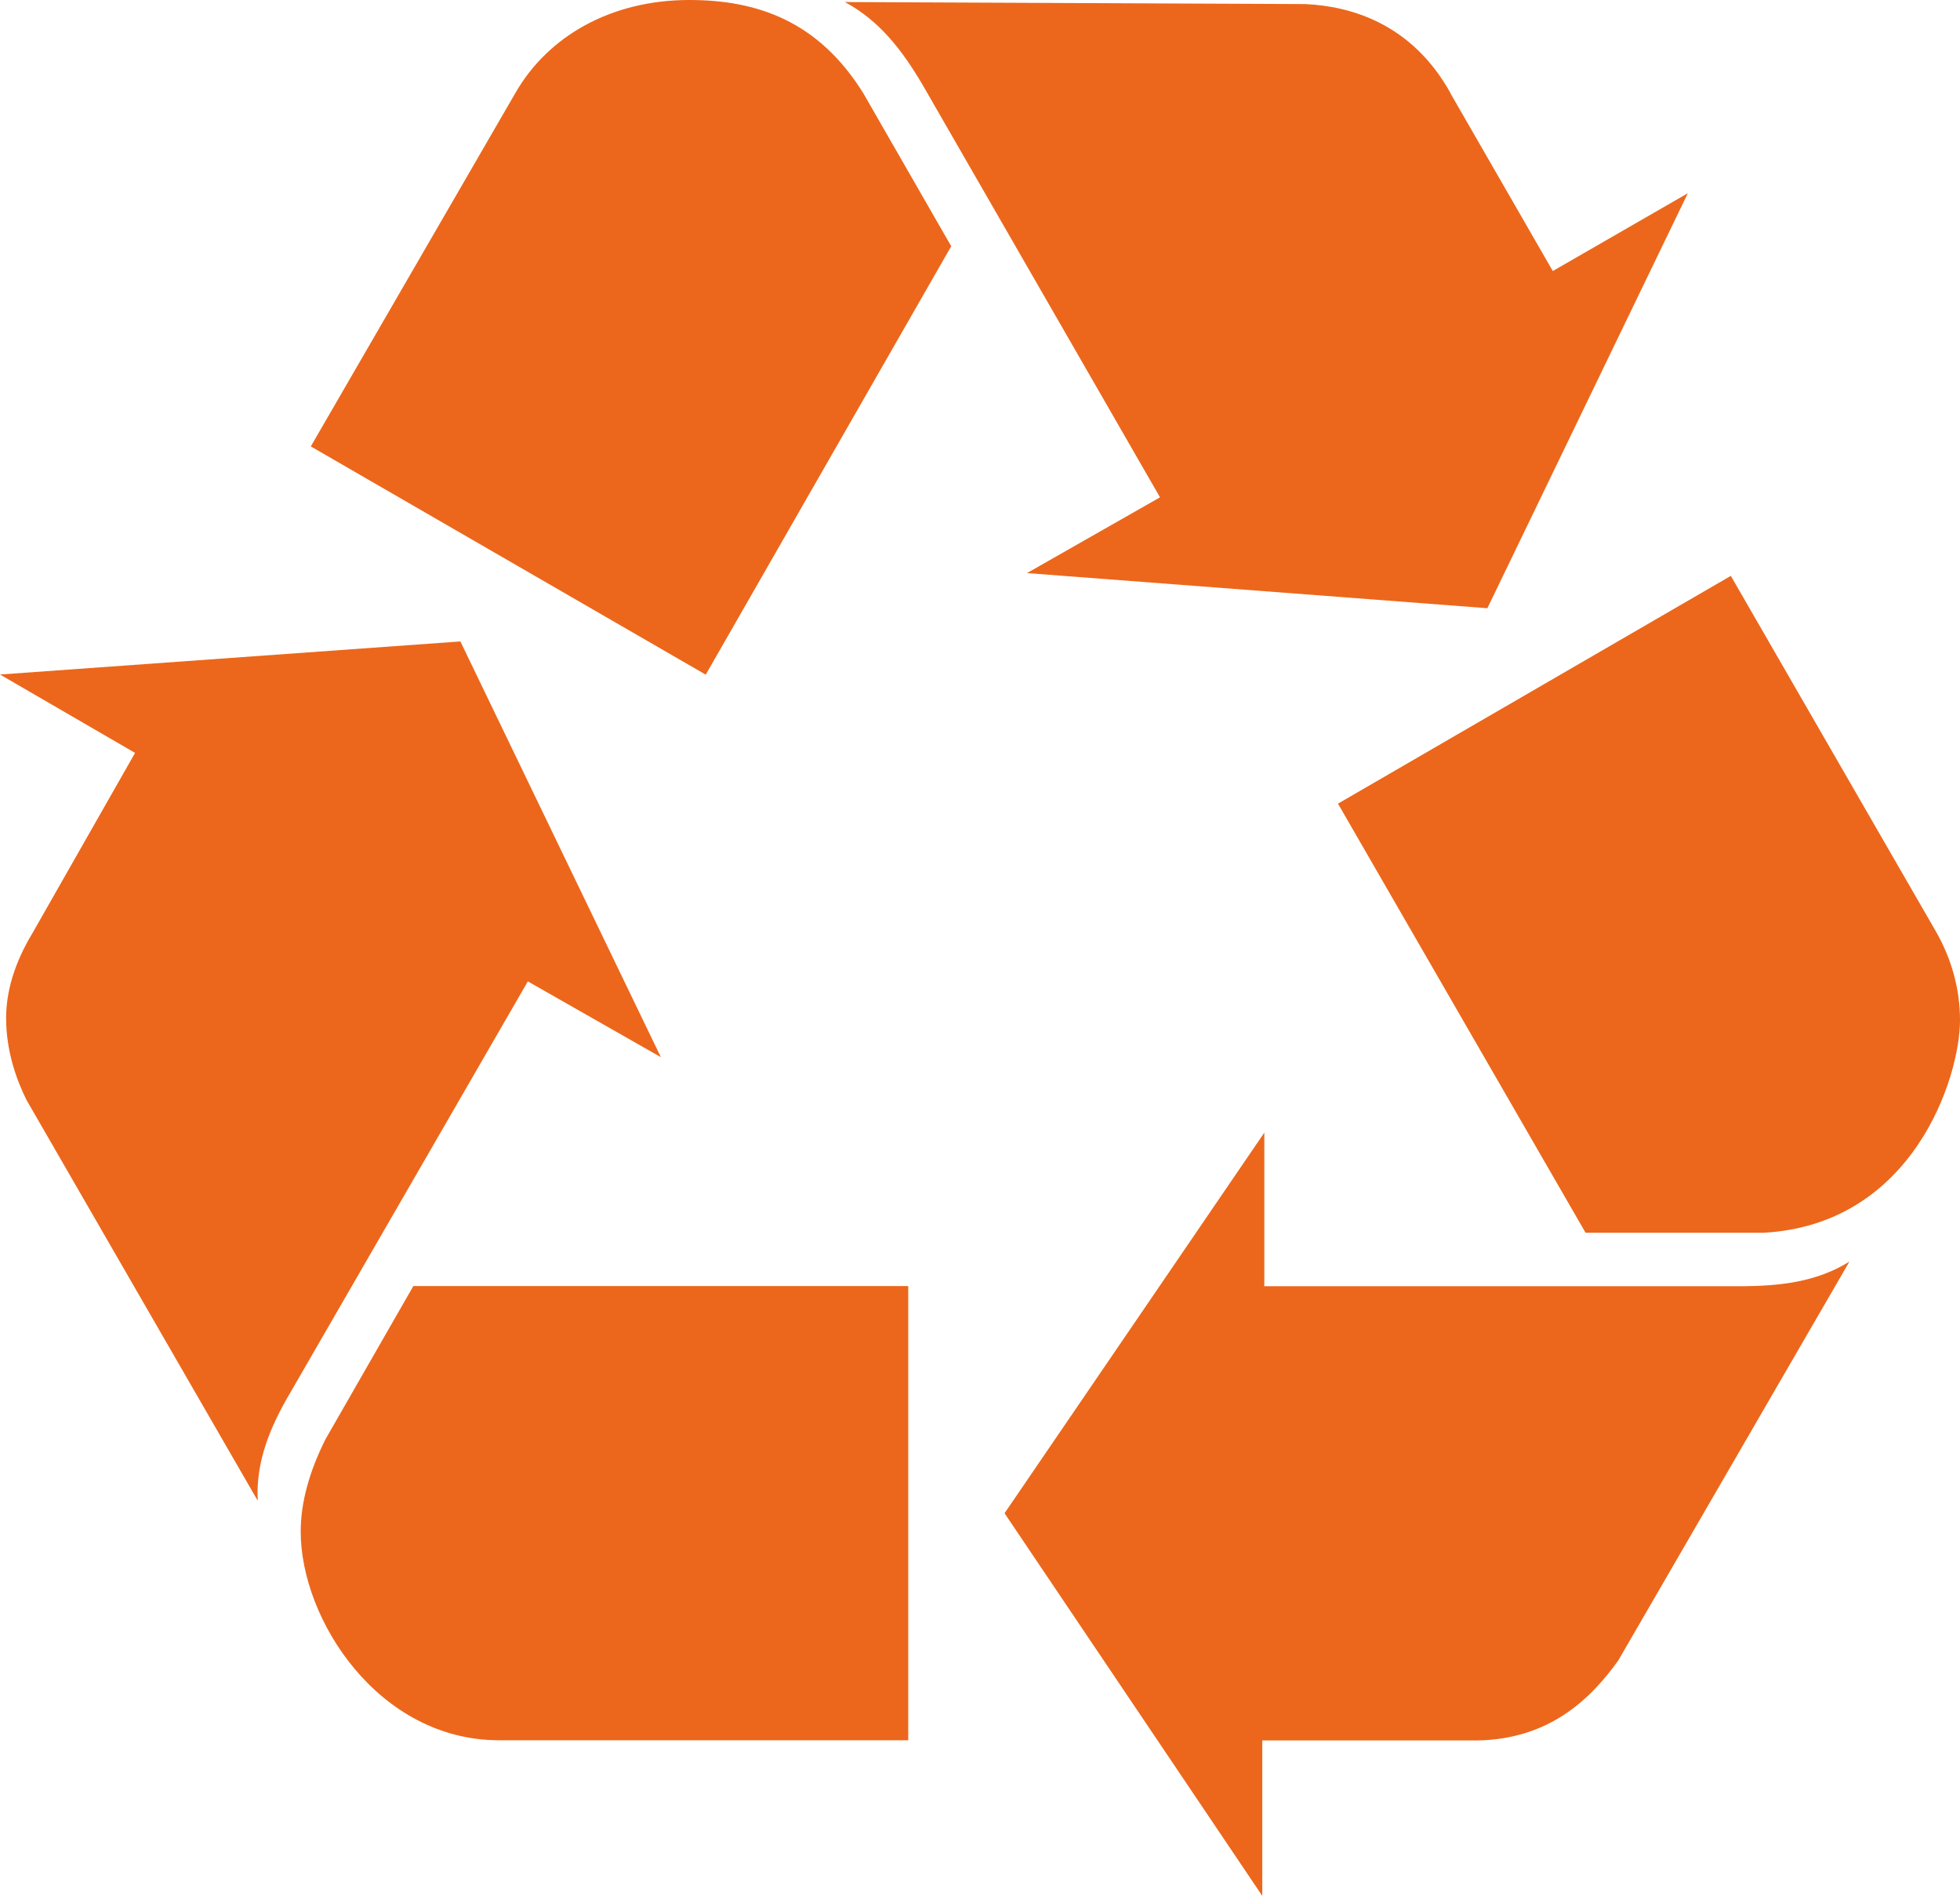
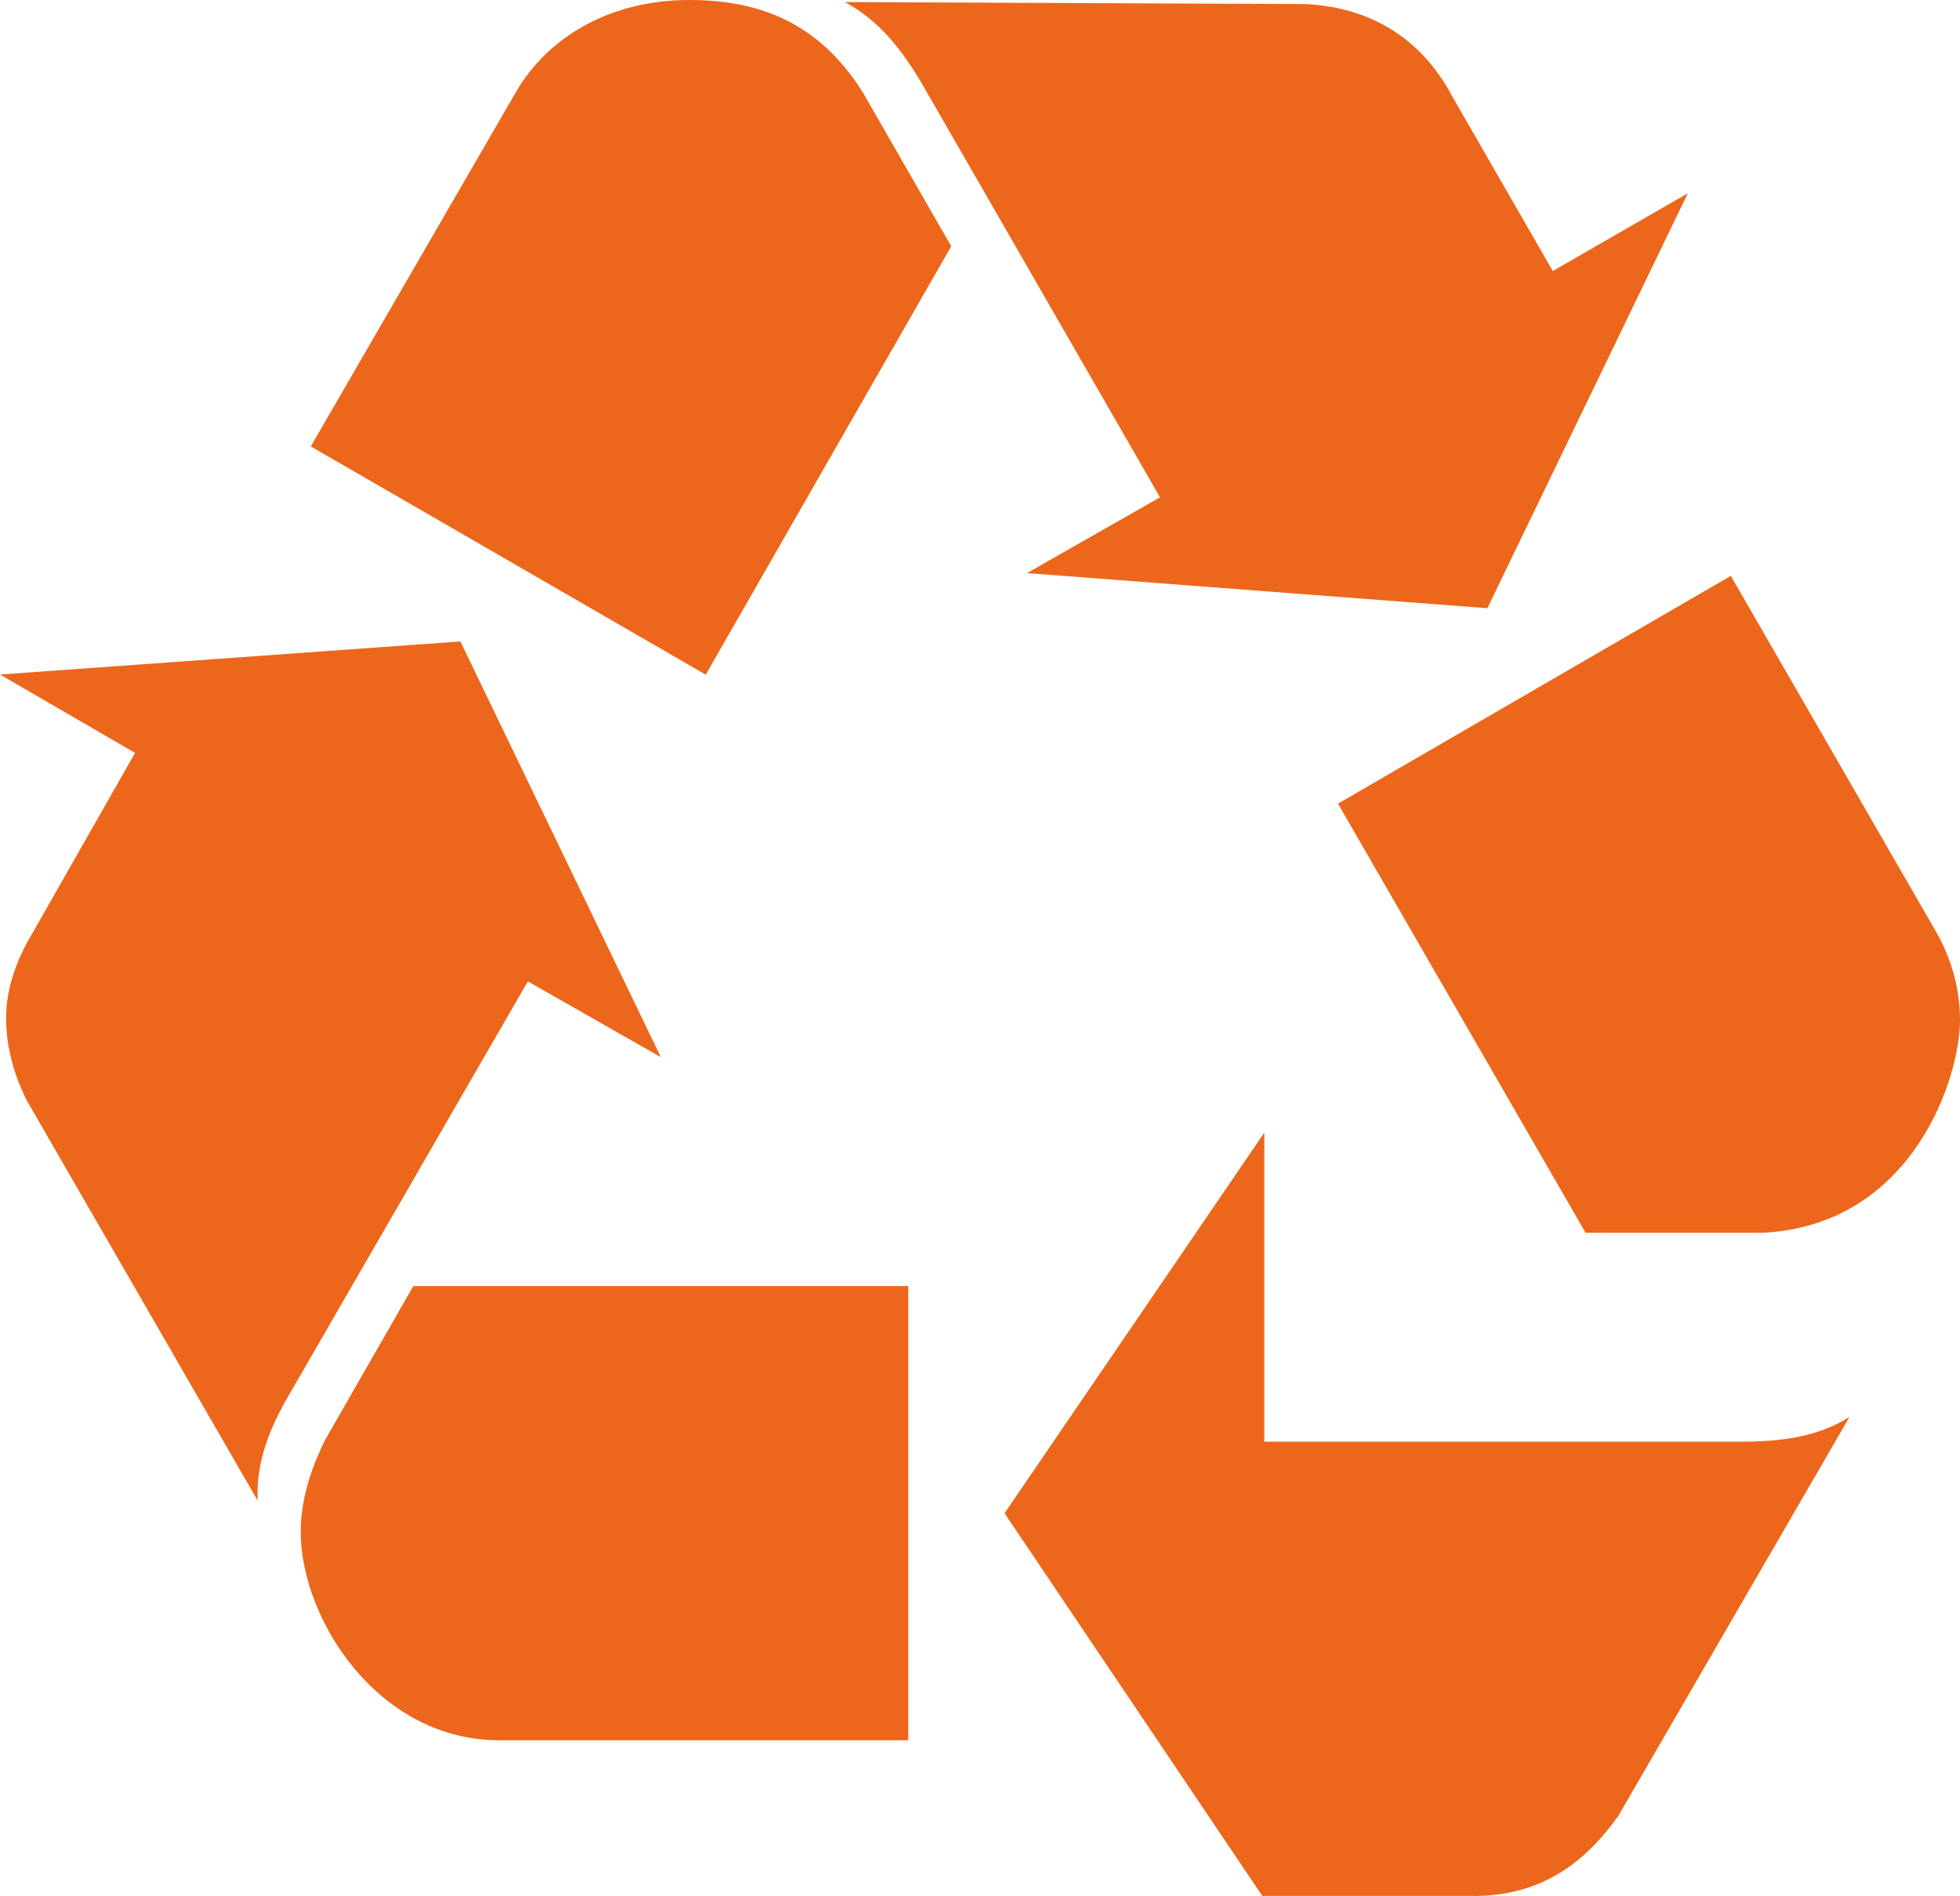
<svg xmlns="http://www.w3.org/2000/svg" id="Ebene_2" data-name="Ebene 2" viewBox="0 0 134.53 130.1">
  <defs>
    <style>
      .cls-1 {
        fill: #ec671b;
        fill-rule: evenodd;
      }
    </style>
  </defs>
  <g id="Ebene_1-2" data-name="Ebene 1">
-     <path class="cls-1" d="M21.34,30.64l27.1,15.66,16.85-29.4-6.04-10.51c-3.09-4.96-7.3-6.39-11.94-6.39-5.34,0-9.69,2.46-11.94,6.39l-14.04,24.25h0ZM99.56,6.39c-2.67-4.8-6.88-5.97-9.97-6.11l-31.6-.14c2.39,1.29,3.93,3.3,5.34,5.69l16.29,28.3-9.13,5.2,31.6,2.41,13.76-28.48-9.27,5.34-7.02-12.19h0ZM91.84,55.16l16.99,29.44h12.22c10.25-.56,13.48-10.65,13.48-14.58,0-2.11-.56-4.21-1.69-6.16l-14.04-24.34-26.96,15.63h0ZM0,46.29l9.27,5.38-7.02,12.33c-1.26,2.08-1.83,4.05-1.83,5.87,0,2.25.7,4.21,1.4,5.62l15.87,27.5c-.14-2.67.84-5.06,2.25-7.44l16.29-28.2,9.13,5.2-13.76-28.53L0,46.29h0ZM86.78,77.73l-17.83,26.12,17.69,26.26v-10.67h14.18c5.48.14,8.43-2.95,10.25-5.48l15.87-27.38c-2.25,1.4-4.77,1.69-7.58,1.69h-32.58v-10.53h0ZM22.33,98.79c-1.12,2.25-1.69,4.35-1.69,6.32,0,6.04,5.34,14.32,13.62,14.32h28.08v-31.17H28.37l-6.04,10.53h0Z" />
+     <path class="cls-1" d="M21.34,30.64l27.1,15.66,16.85-29.4-6.04-10.51c-3.09-4.96-7.3-6.39-11.94-6.39-5.34,0-9.69,2.46-11.94,6.39l-14.04,24.25h0ZM99.56,6.39c-2.67-4.8-6.88-5.97-9.97-6.11l-31.6-.14c2.39,1.29,3.93,3.3,5.34,5.69l16.29,28.3-9.13,5.2,31.6,2.41,13.76-28.48-9.27,5.34-7.02-12.19h0ZM91.84,55.16l16.99,29.44h12.22c10.25-.56,13.48-10.65,13.48-14.58,0-2.11-.56-4.21-1.69-6.16l-14.04-24.34-26.96,15.63h0ZM0,46.29l9.27,5.38-7.02,12.33c-1.26,2.08-1.83,4.05-1.83,5.87,0,2.25.7,4.21,1.4,5.62l15.87,27.5c-.14-2.67.84-5.06,2.25-7.44l16.29-28.2,9.13,5.2-13.76-28.53L0,46.29h0ZM86.78,77.73l-17.83,26.12,17.69,26.26h14.18c5.48.14,8.43-2.95,10.25-5.48l15.87-27.38c-2.25,1.4-4.77,1.69-7.58,1.69h-32.58v-10.53h0ZM22.33,98.79c-1.12,2.25-1.69,4.35-1.69,6.32,0,6.04,5.34,14.32,13.62,14.32h28.08v-31.17H28.37l-6.04,10.53h0Z" />
  </g>
</svg>